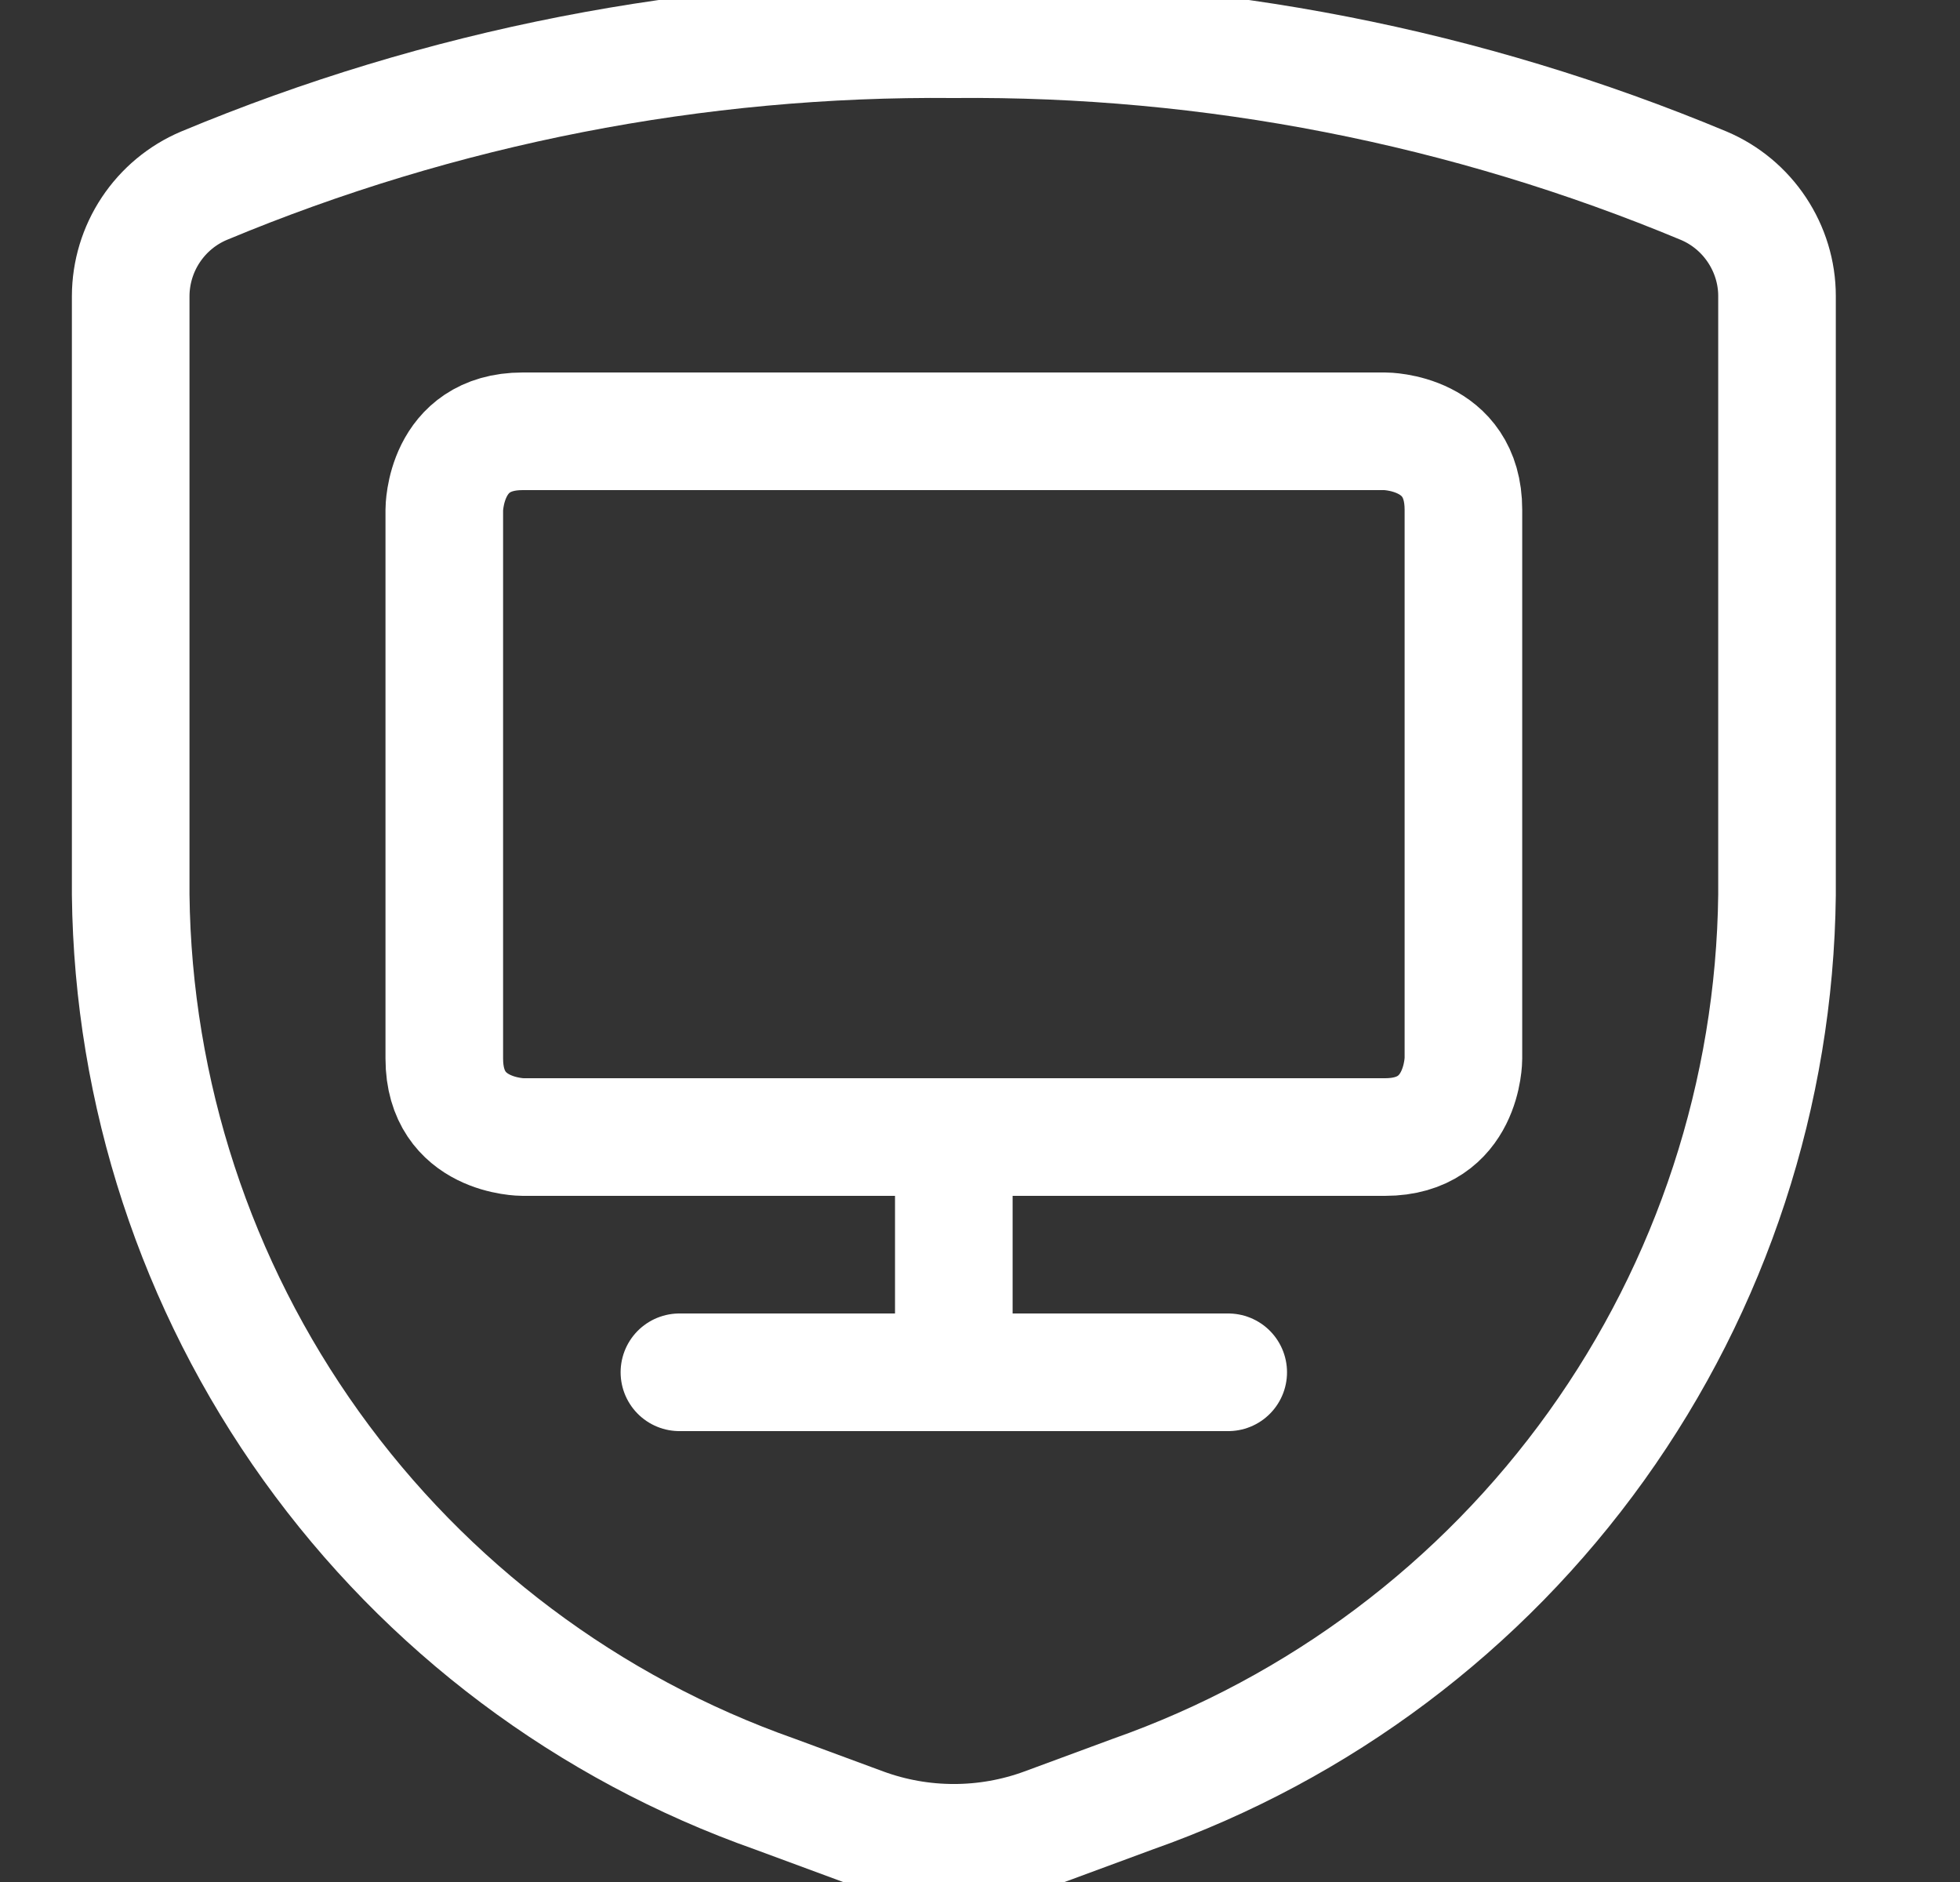
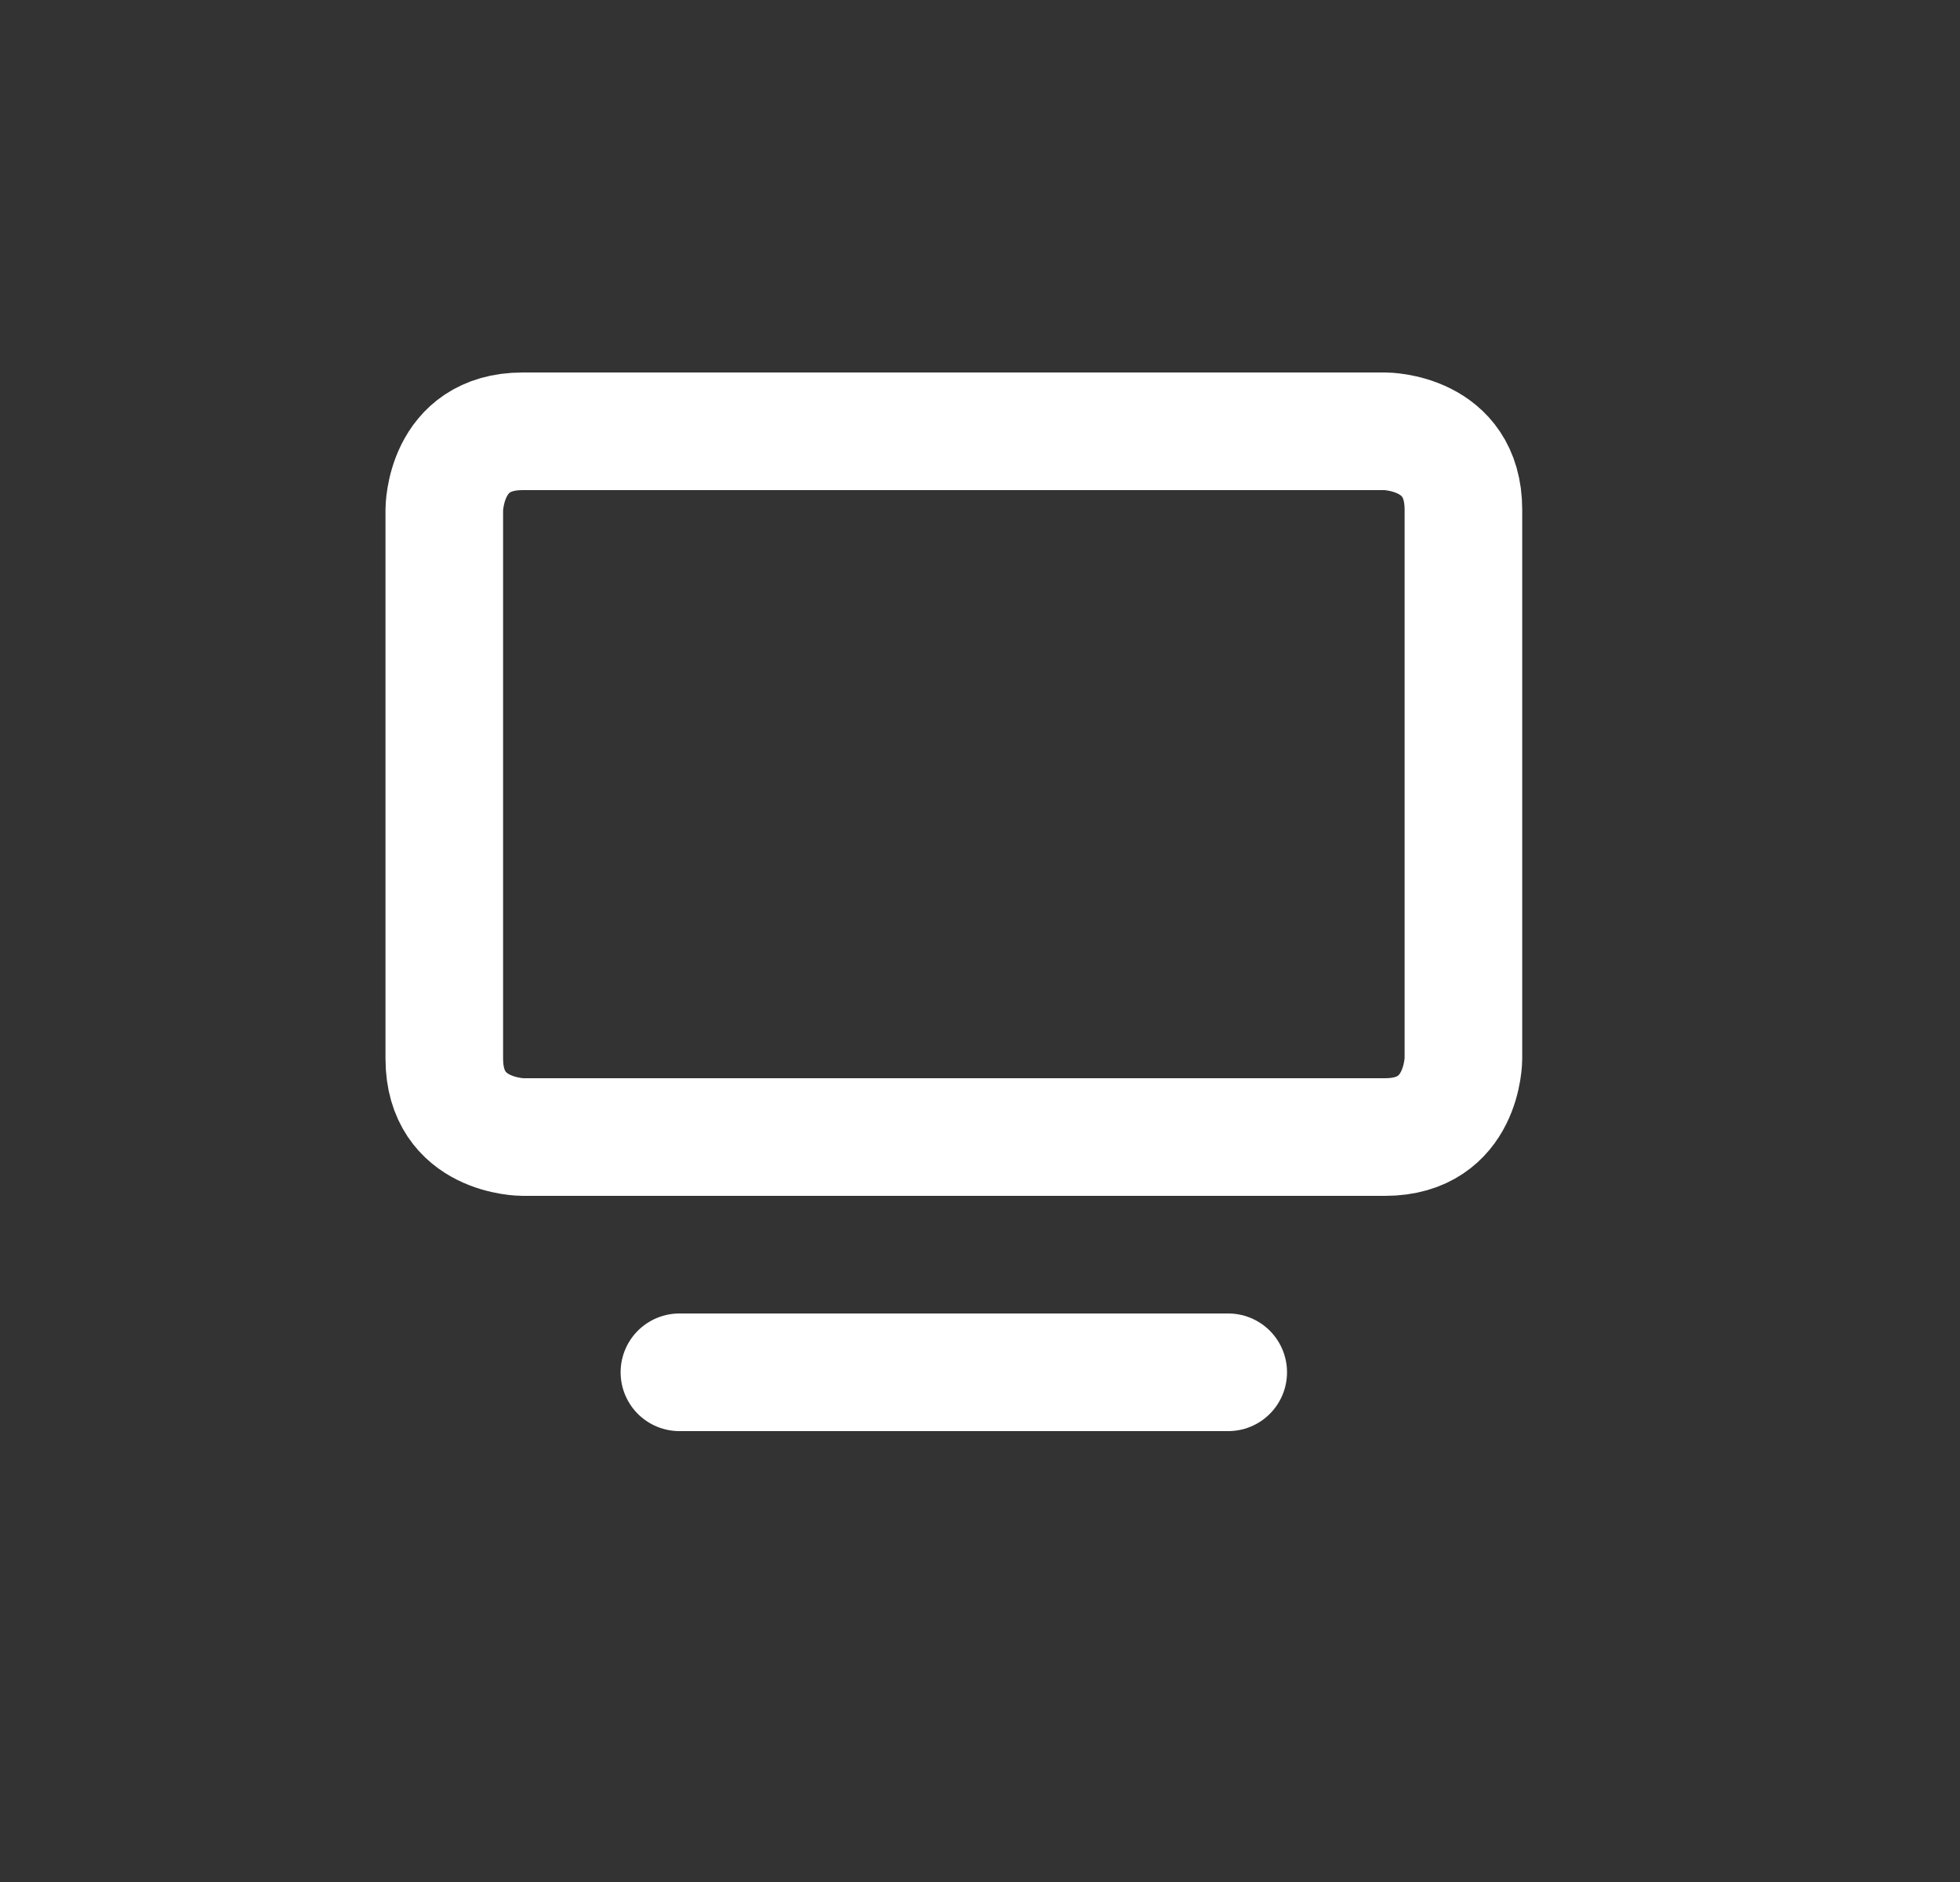
<svg xmlns="http://www.w3.org/2000/svg" width="25" height="24" viewBox="0 0 25 24" fill="none">
  <rect x="0" y="0" width="25" height="24" fill="#333333" stroke="none" />
  <g clip-path="url(#clip0_7831_4153)">
    <path d="M8.666 17.5H15.666" stroke="white" stroke-width="1.5" stroke-linecap="round" stroke-linejoin="round" />
-     <path d="M12.166 17.5V14.5" stroke="white" stroke-width="1.5" stroke-linecap="round" stroke-linejoin="round" />
    <path d="M6.667 5.5H17.666C17.666 5.5 18.666 5.5 18.666 6.5V13.5C18.666 13.5 18.666 14.5 17.666 14.5H6.667C6.667 14.5 5.667 14.5 5.667 13.5V6.5C5.667 6.5 5.667 5.5 6.667 5.5Z" stroke="white" stroke-width="1.5" stroke-linecap="round" stroke-linejoin="round" />
-     <path d="M1.667 3.775V11.412C1.696 13.935 2.5 16.389 3.97 18.44C5.44 20.491 7.505 22.041 9.886 22.88L11.007 23.294C11.755 23.569 12.578 23.569 13.326 23.294L14.447 22.88C16.828 22.041 18.893 20.491 20.363 18.44C21.833 16.389 22.637 13.935 22.666 11.412V3.775C22.666 3.475 22.576 3.182 22.41 2.932C22.244 2.682 22.009 2.486 21.733 2.369C18.703 1.105 15.449 0.469 12.166 0.5C8.884 0.469 5.63 1.105 2.6 2.369C2.324 2.486 2.089 2.682 1.923 2.932C1.757 3.182 1.668 3.475 1.667 3.775Z" stroke="white" stroke-width="1.5" stroke-linecap="round" stroke-linejoin="round" />
  </g>
  <defs>
    <clipPath id="clip0_7831_4153">
      <rect width="24" height="24" fill="white" transform="translate(0.167)" />
    </clipPath>
  </defs>
</svg>